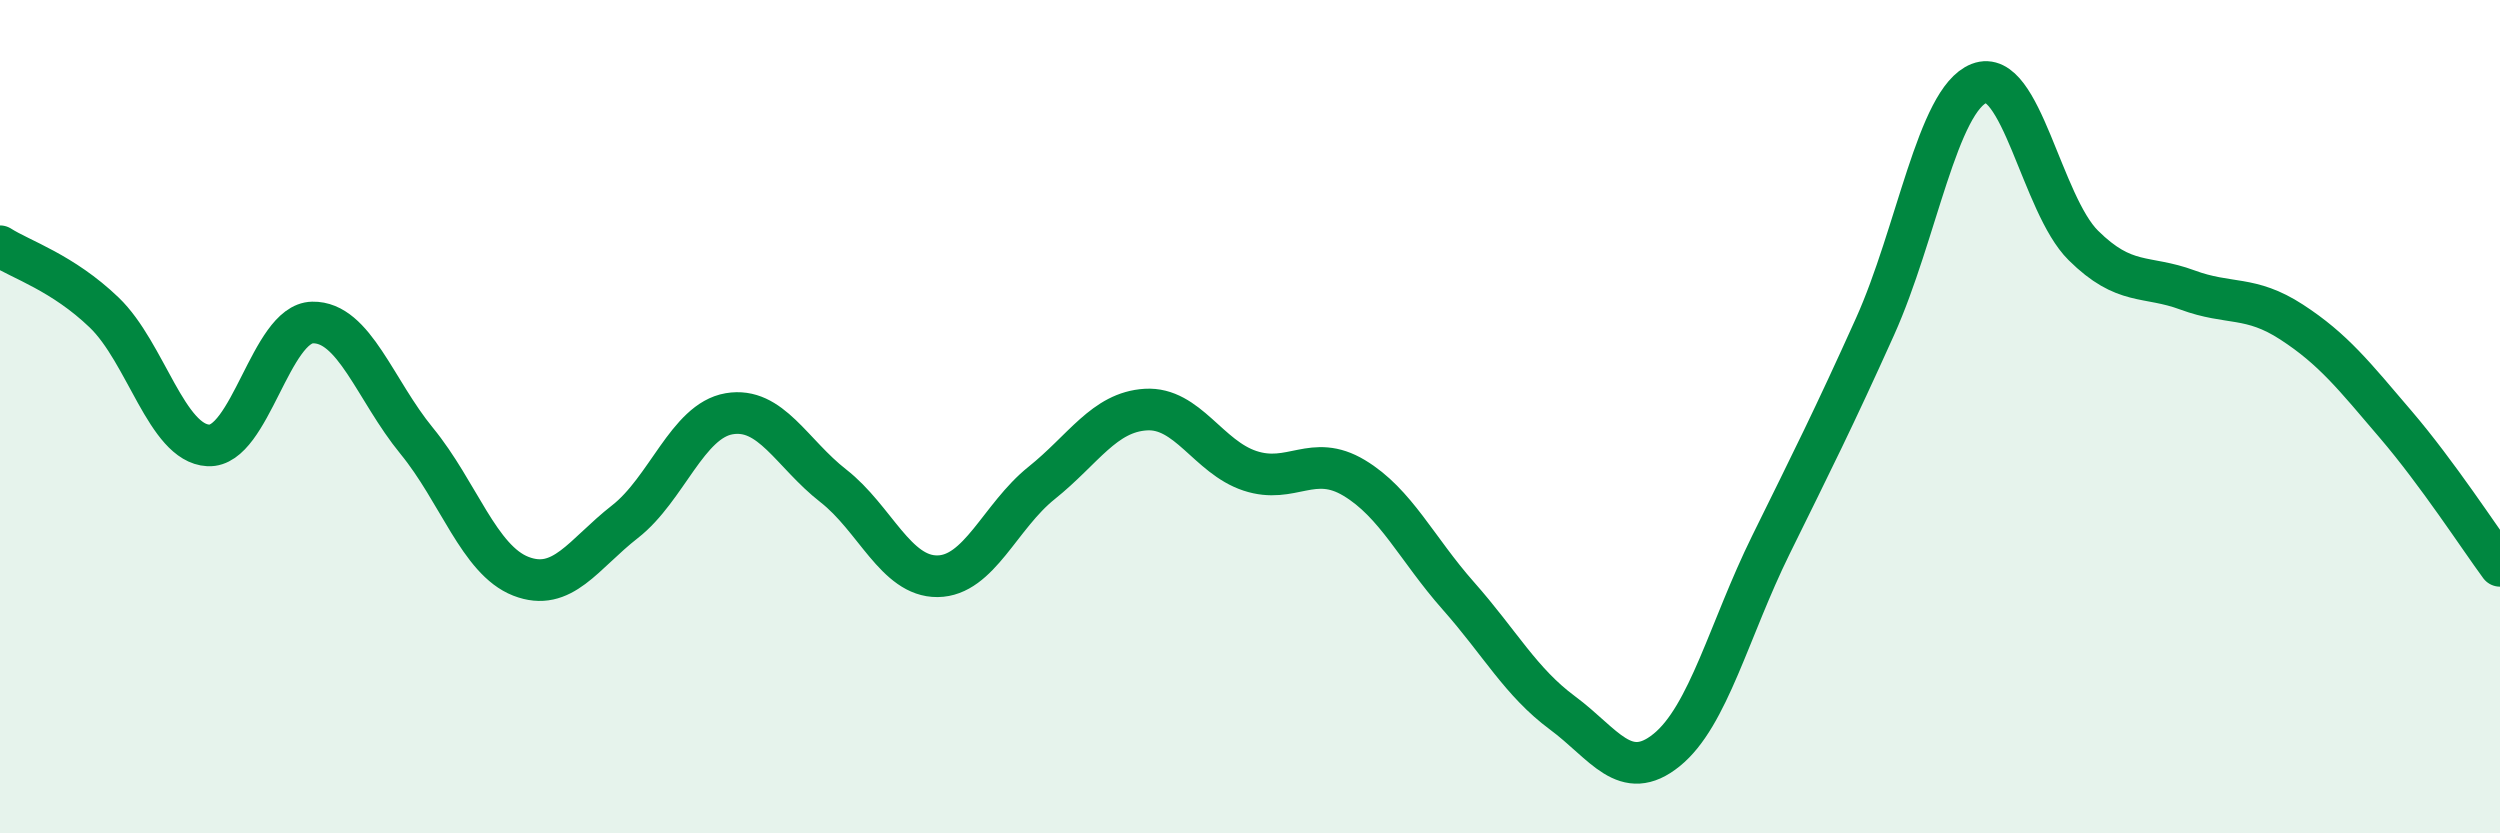
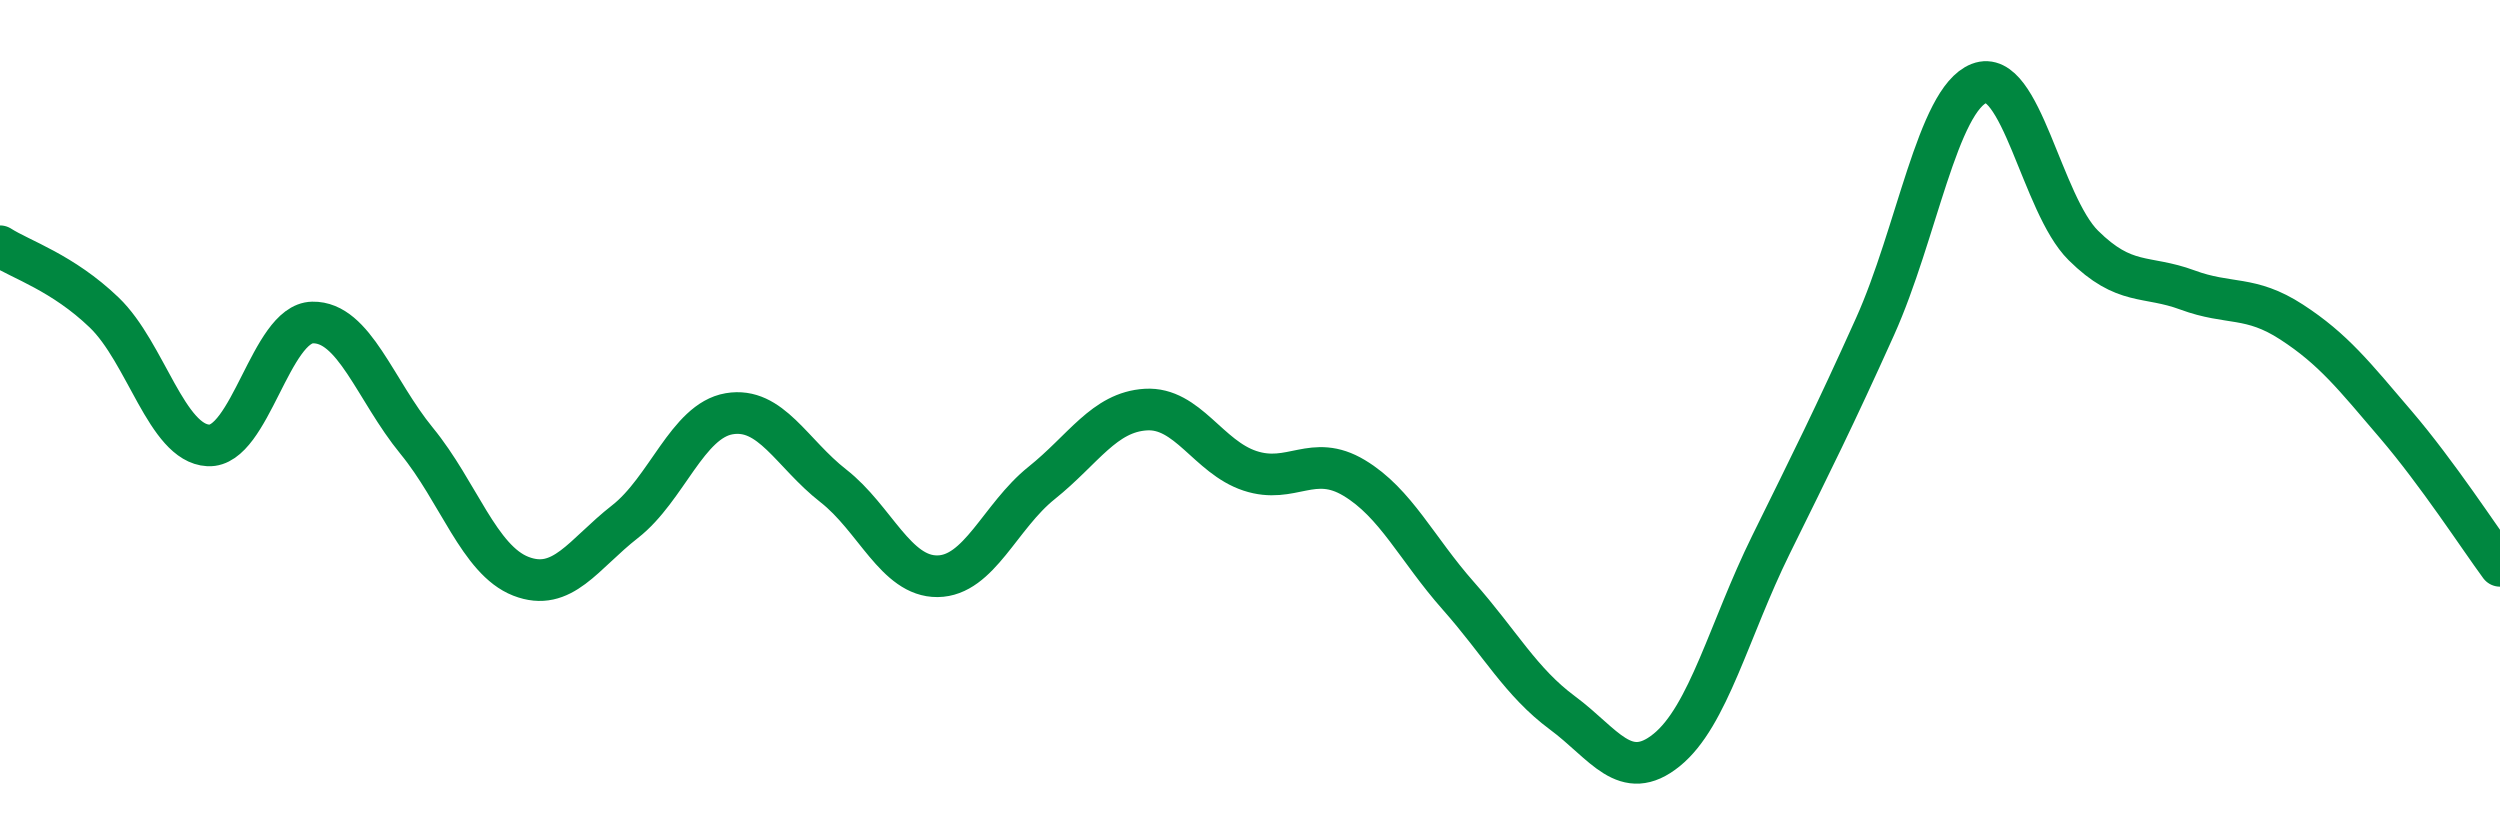
<svg xmlns="http://www.w3.org/2000/svg" width="60" height="20" viewBox="0 0 60 20">
-   <path d="M 0,5.91 C 0.5,6.23 1.5,6.54 2.5,7.5 C 3.5,8.46 4,10.64 5,10.69 C 6,10.74 6.5,7.76 7.5,7.74 C 8.5,7.72 9,9.36 10,10.58 C 11,11.8 11.5,13.44 12.5,13.83 C 13.5,14.22 14,13.3 15,12.52 C 16,11.74 16.5,10.1 17.5,9.93 C 18.5,9.76 19,10.88 20,11.66 C 21,12.44 21.5,13.84 22.5,13.83 C 23.5,13.82 24,12.39 25,11.59 C 26,10.79 26.5,9.89 27.5,9.83 C 28.5,9.77 29,10.97 30,11.3 C 31,11.63 31.5,10.87 32.5,11.47 C 33.5,12.07 34,13.17 35,14.3 C 36,15.43 36.5,16.37 37.5,17.11 C 38.5,17.85 39,18.81 40,18 C 41,17.19 41.5,15.11 42.5,13.08 C 43.5,11.05 44,10.06 45,7.84 C 46,5.62 46.5,2.39 47.5,2 C 48.5,1.61 49,4.9 50,5.89 C 51,6.88 51.5,6.59 52.5,6.96 C 53.5,7.33 54,7.08 55,7.73 C 56,8.38 56.5,9.02 57.5,10.19 C 58.5,11.36 59.5,12.9 60,13.58L60 20L0 20Z" fill="#008740" opacity="0.1" stroke-linecap="round" stroke-linejoin="round" />
  <path d="M 0,5.91 C 0.5,6.23 1.5,6.54 2.5,7.5 C 3.5,8.46 4,10.64 5,10.69 C 6,10.74 6.5,7.76 7.5,7.74 C 8.5,7.72 9,9.36 10,10.58 C 11,11.8 11.5,13.44 12.5,13.83 C 13.5,14.22 14,13.3 15,12.52 C 16,11.74 16.5,10.1 17.5,9.93 C 18.5,9.76 19,10.88 20,11.66 C 21,12.44 21.5,13.84 22.5,13.83 C 23.5,13.82 24,12.39 25,11.59 C 26,10.79 26.5,9.89 27.5,9.83 C 28.5,9.77 29,10.97 30,11.3 C 31,11.63 31.5,10.87 32.5,11.47 C 33.5,12.07 34,13.17 35,14.3 C 36,15.43 36.5,16.37 37.5,17.11 C 38.5,17.85 39,18.81 40,18 C 41,17.19 41.5,15.11 42.5,13.08 C 43.5,11.05 44,10.06 45,7.84 C 46,5.62 46.5,2.39 47.5,2 C 48.5,1.61 49,4.9 50,5.89 C 51,6.88 51.5,6.59 52.5,6.96 C 53.5,7.33 54,7.08 55,7.73 C 56,8.38 56.5,9.02 57.5,10.19 C 58.5,11.36 59.5,12.9 60,13.58" stroke="#008740" stroke-width="1" fill="none" stroke-linecap="round" stroke-linejoin="round" />
</svg>